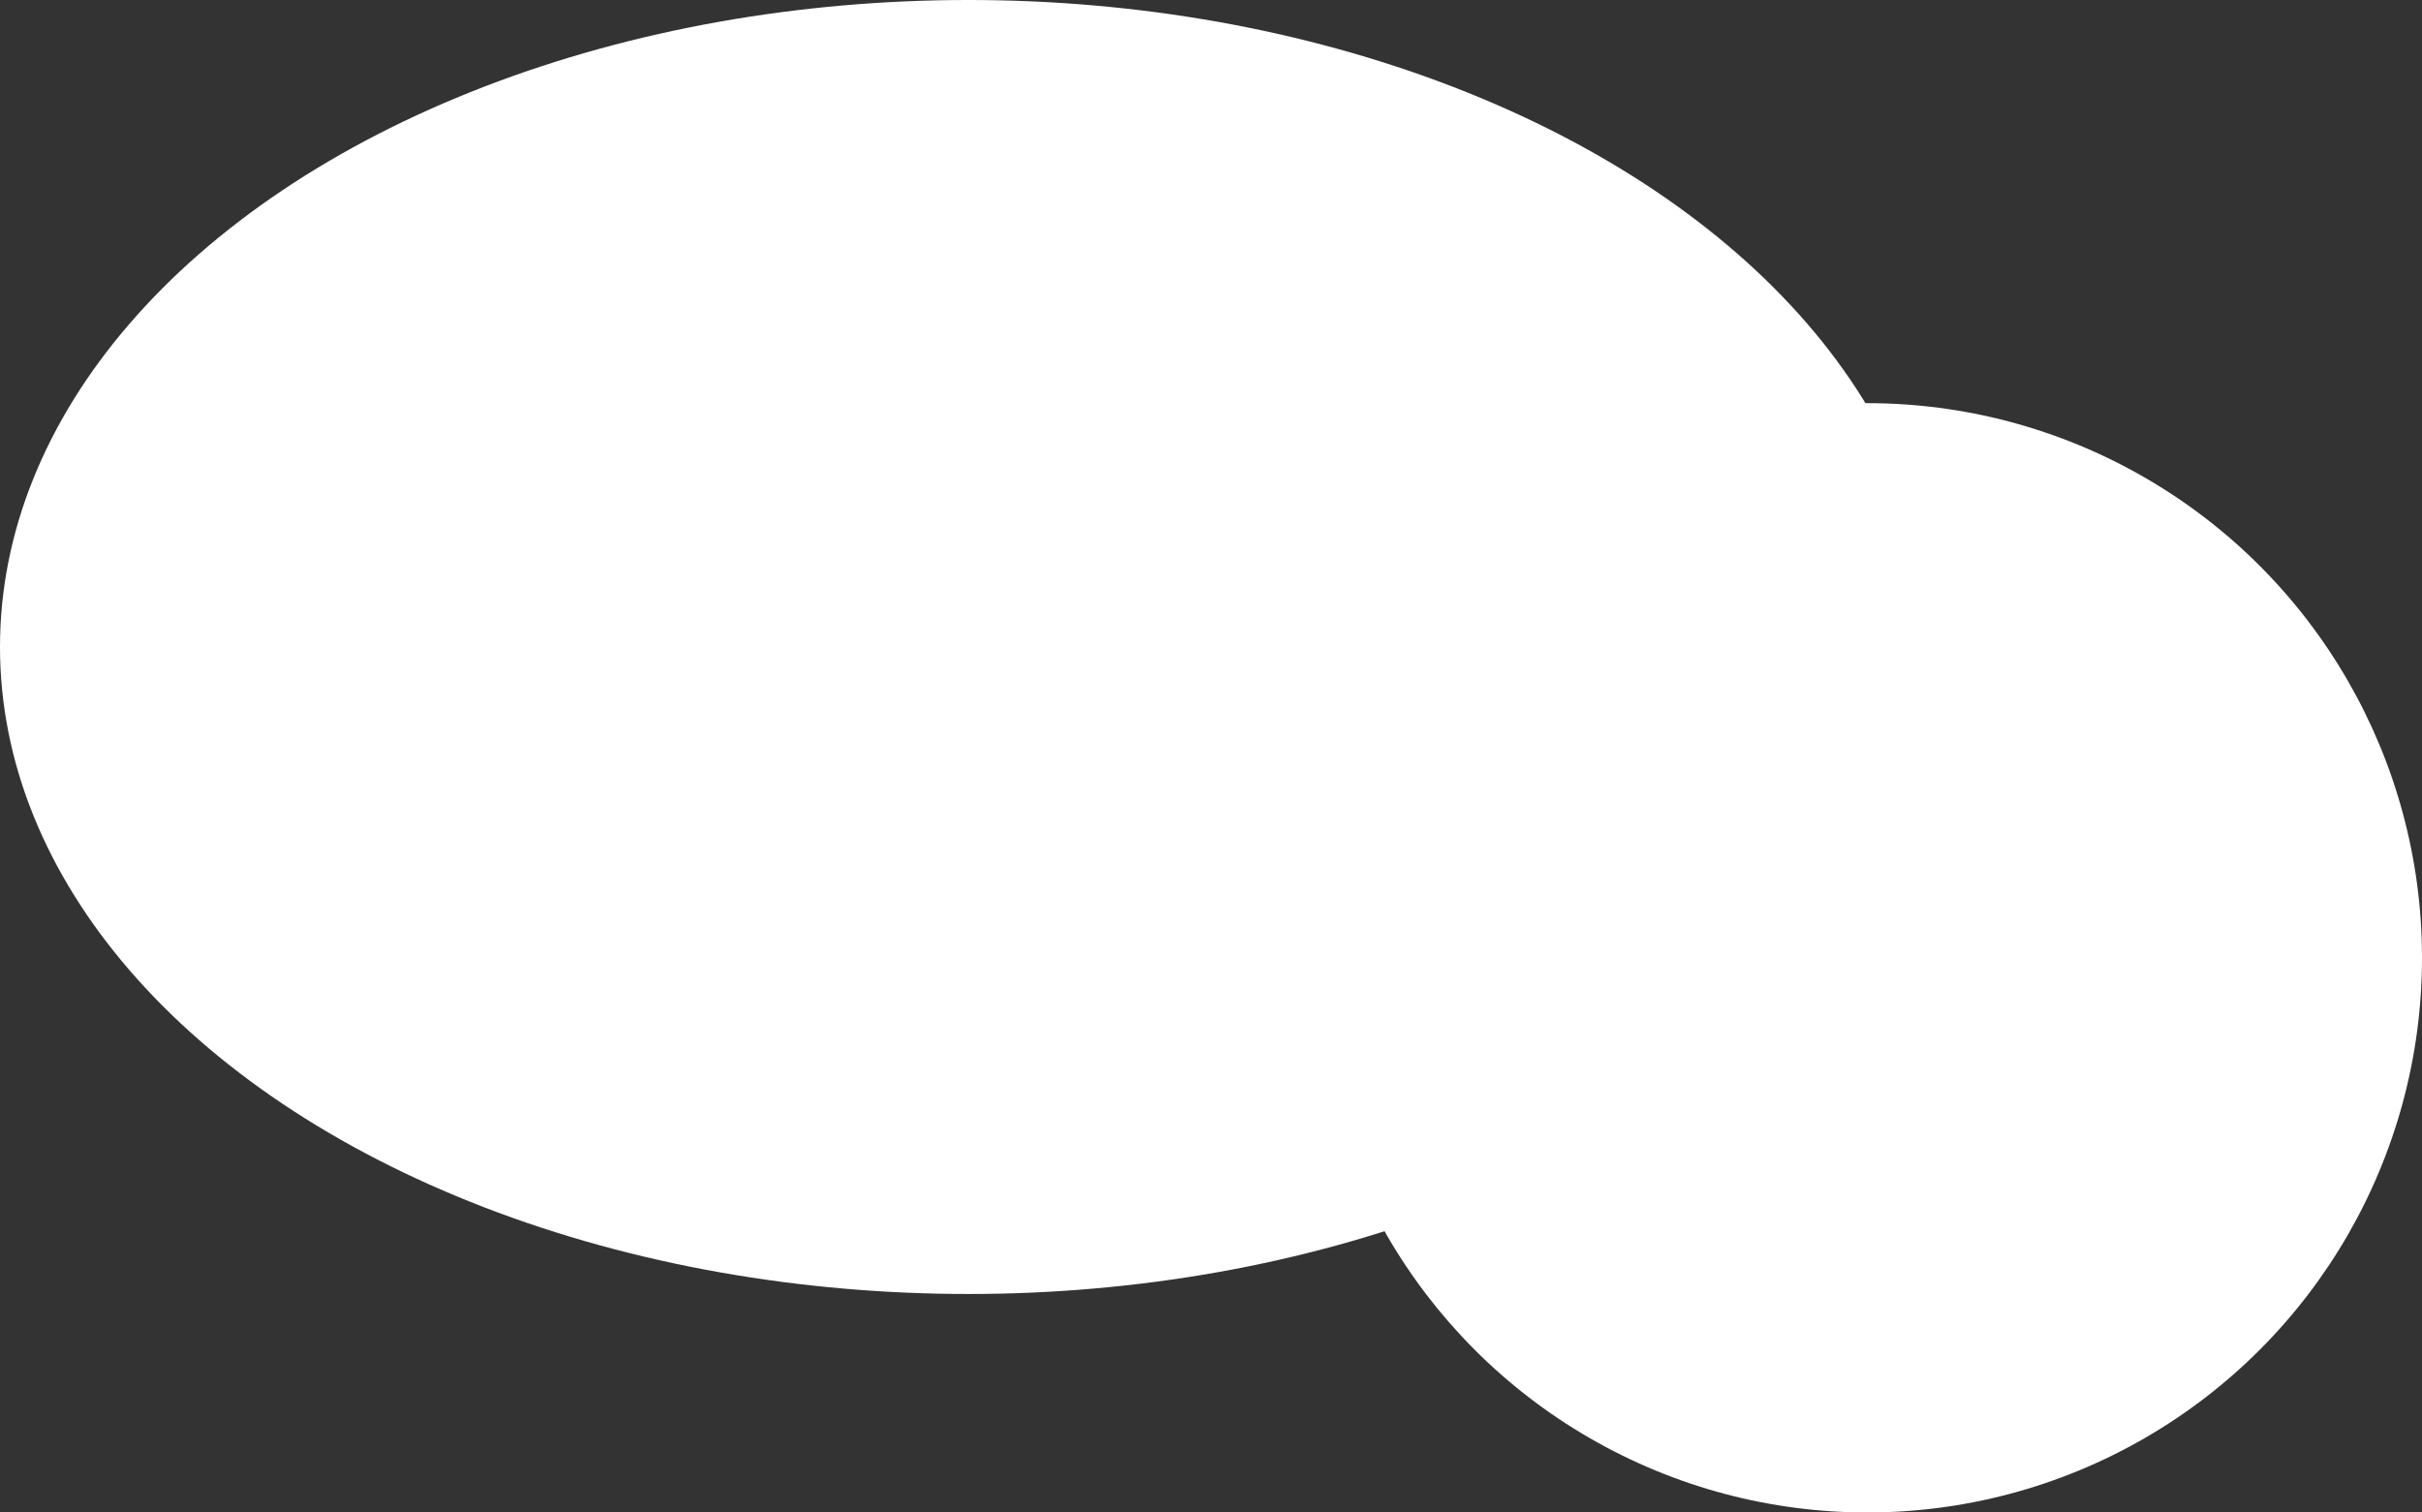
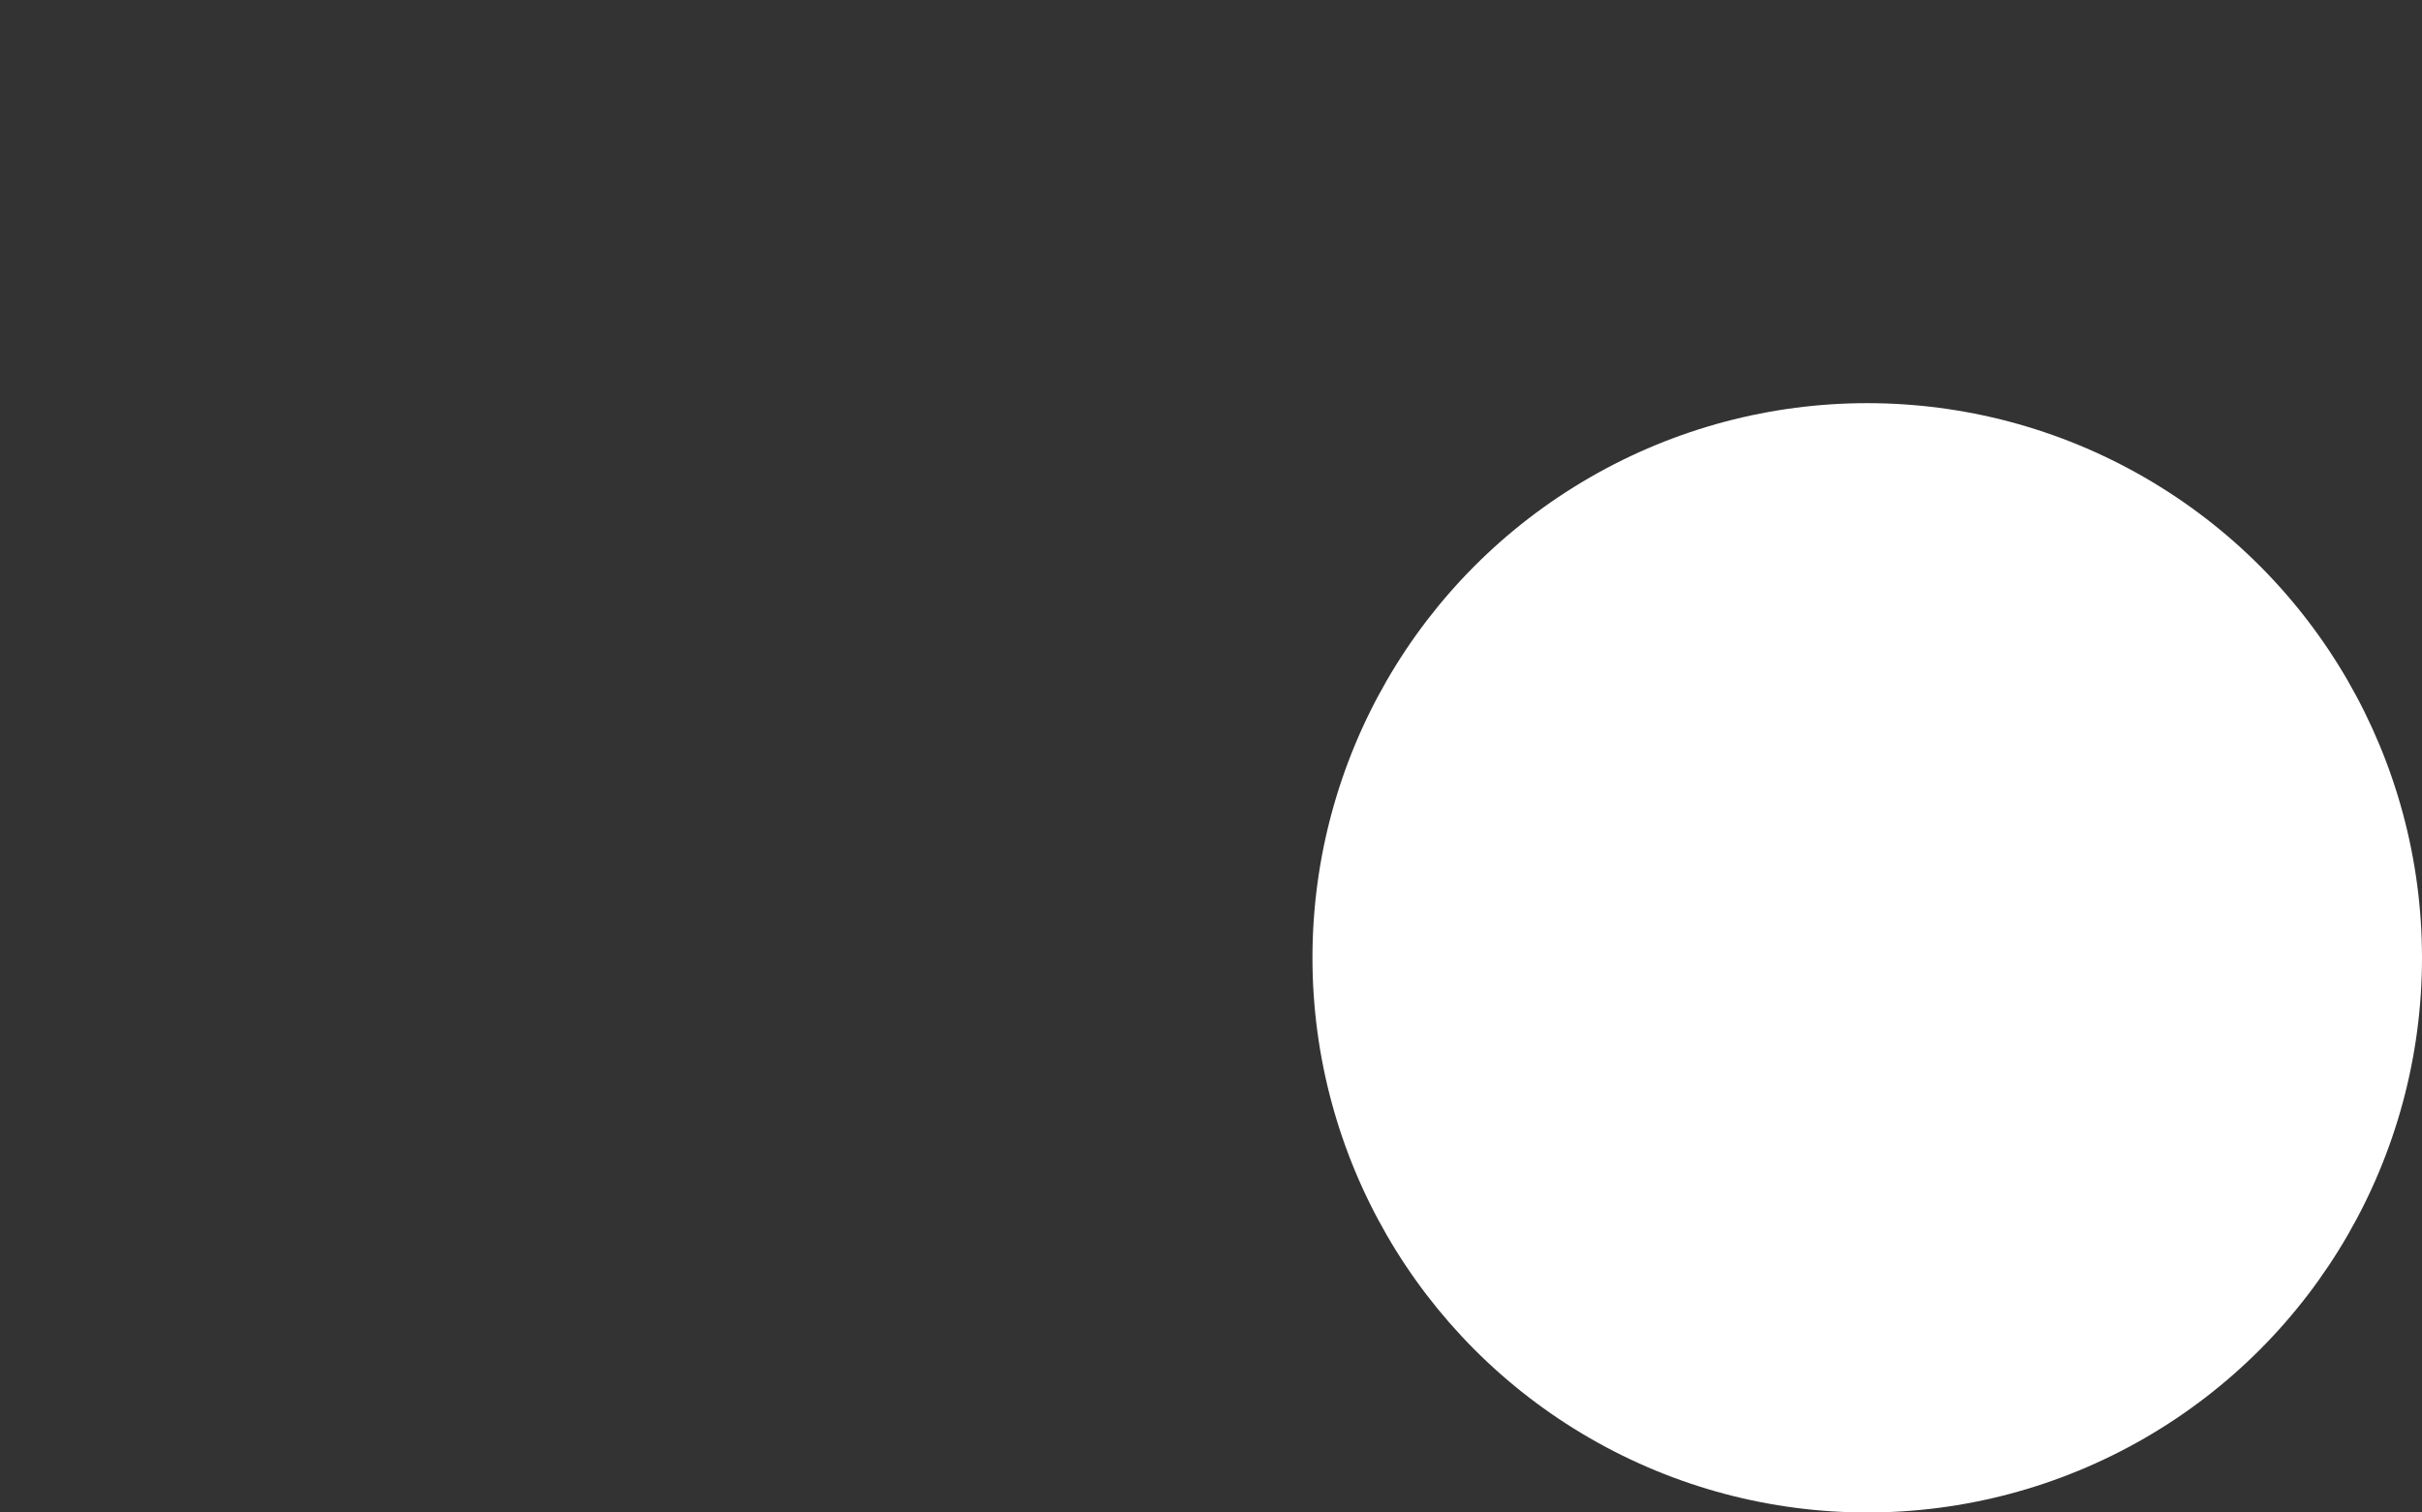
<svg xmlns="http://www.w3.org/2000/svg" width="1862" height="1163" fill="none">
  <rect width="100%" height="100%" fill="#333333" stroke="none" />
  <circle cx="1435.5" cy="736.5" r="426.5" fill="#fff" />
-   <ellipse cx="744.5" cy="497.5" fill="#fff" rx="744.5" ry="497.5" />
</svg>